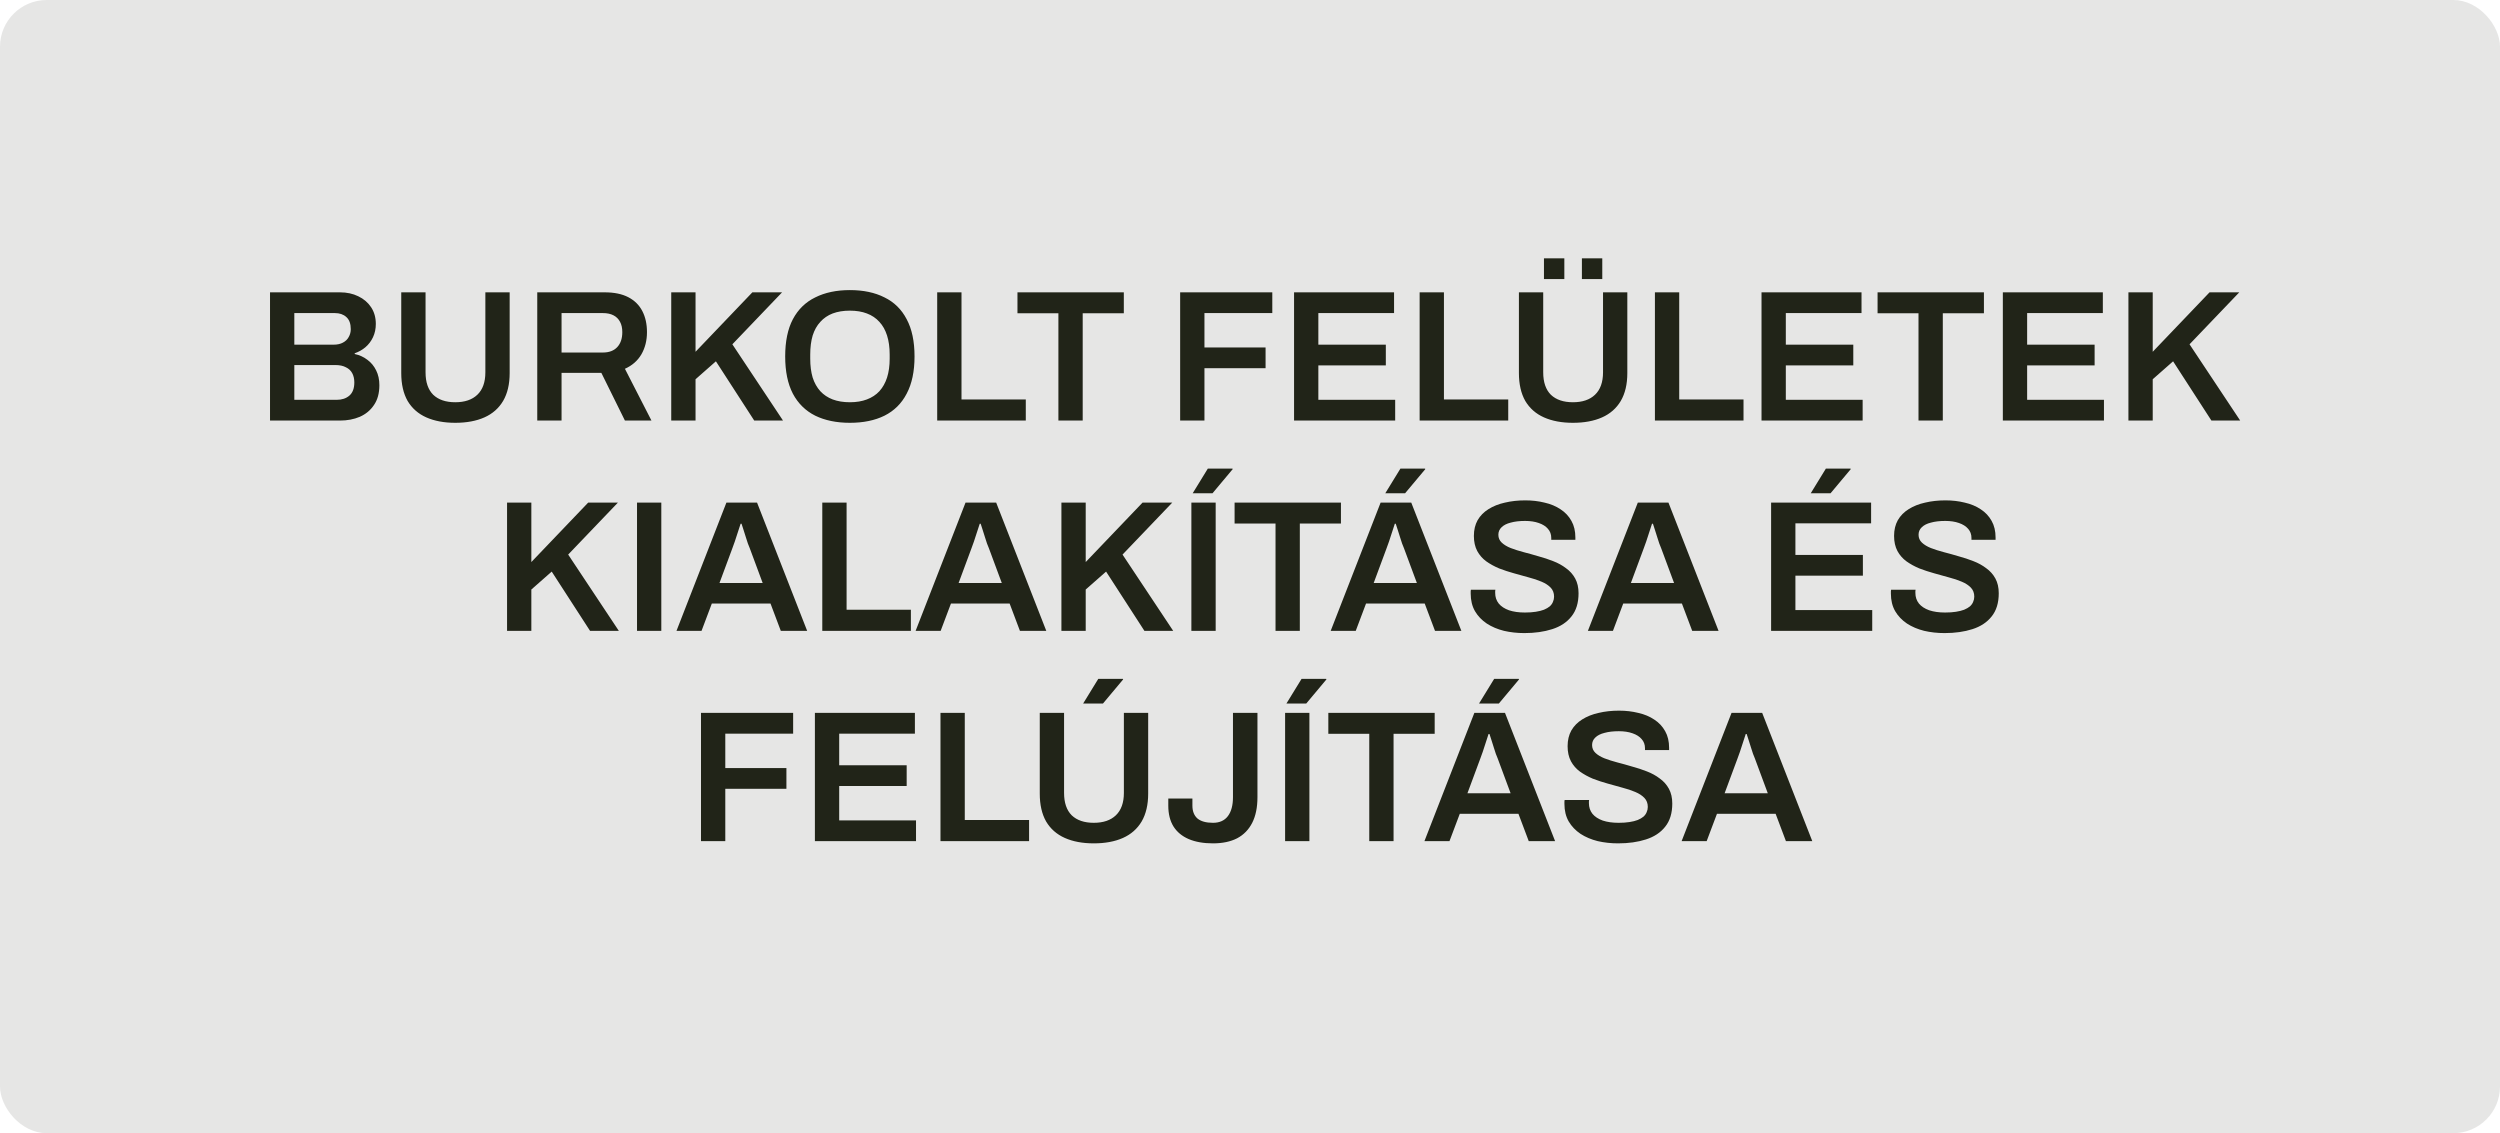
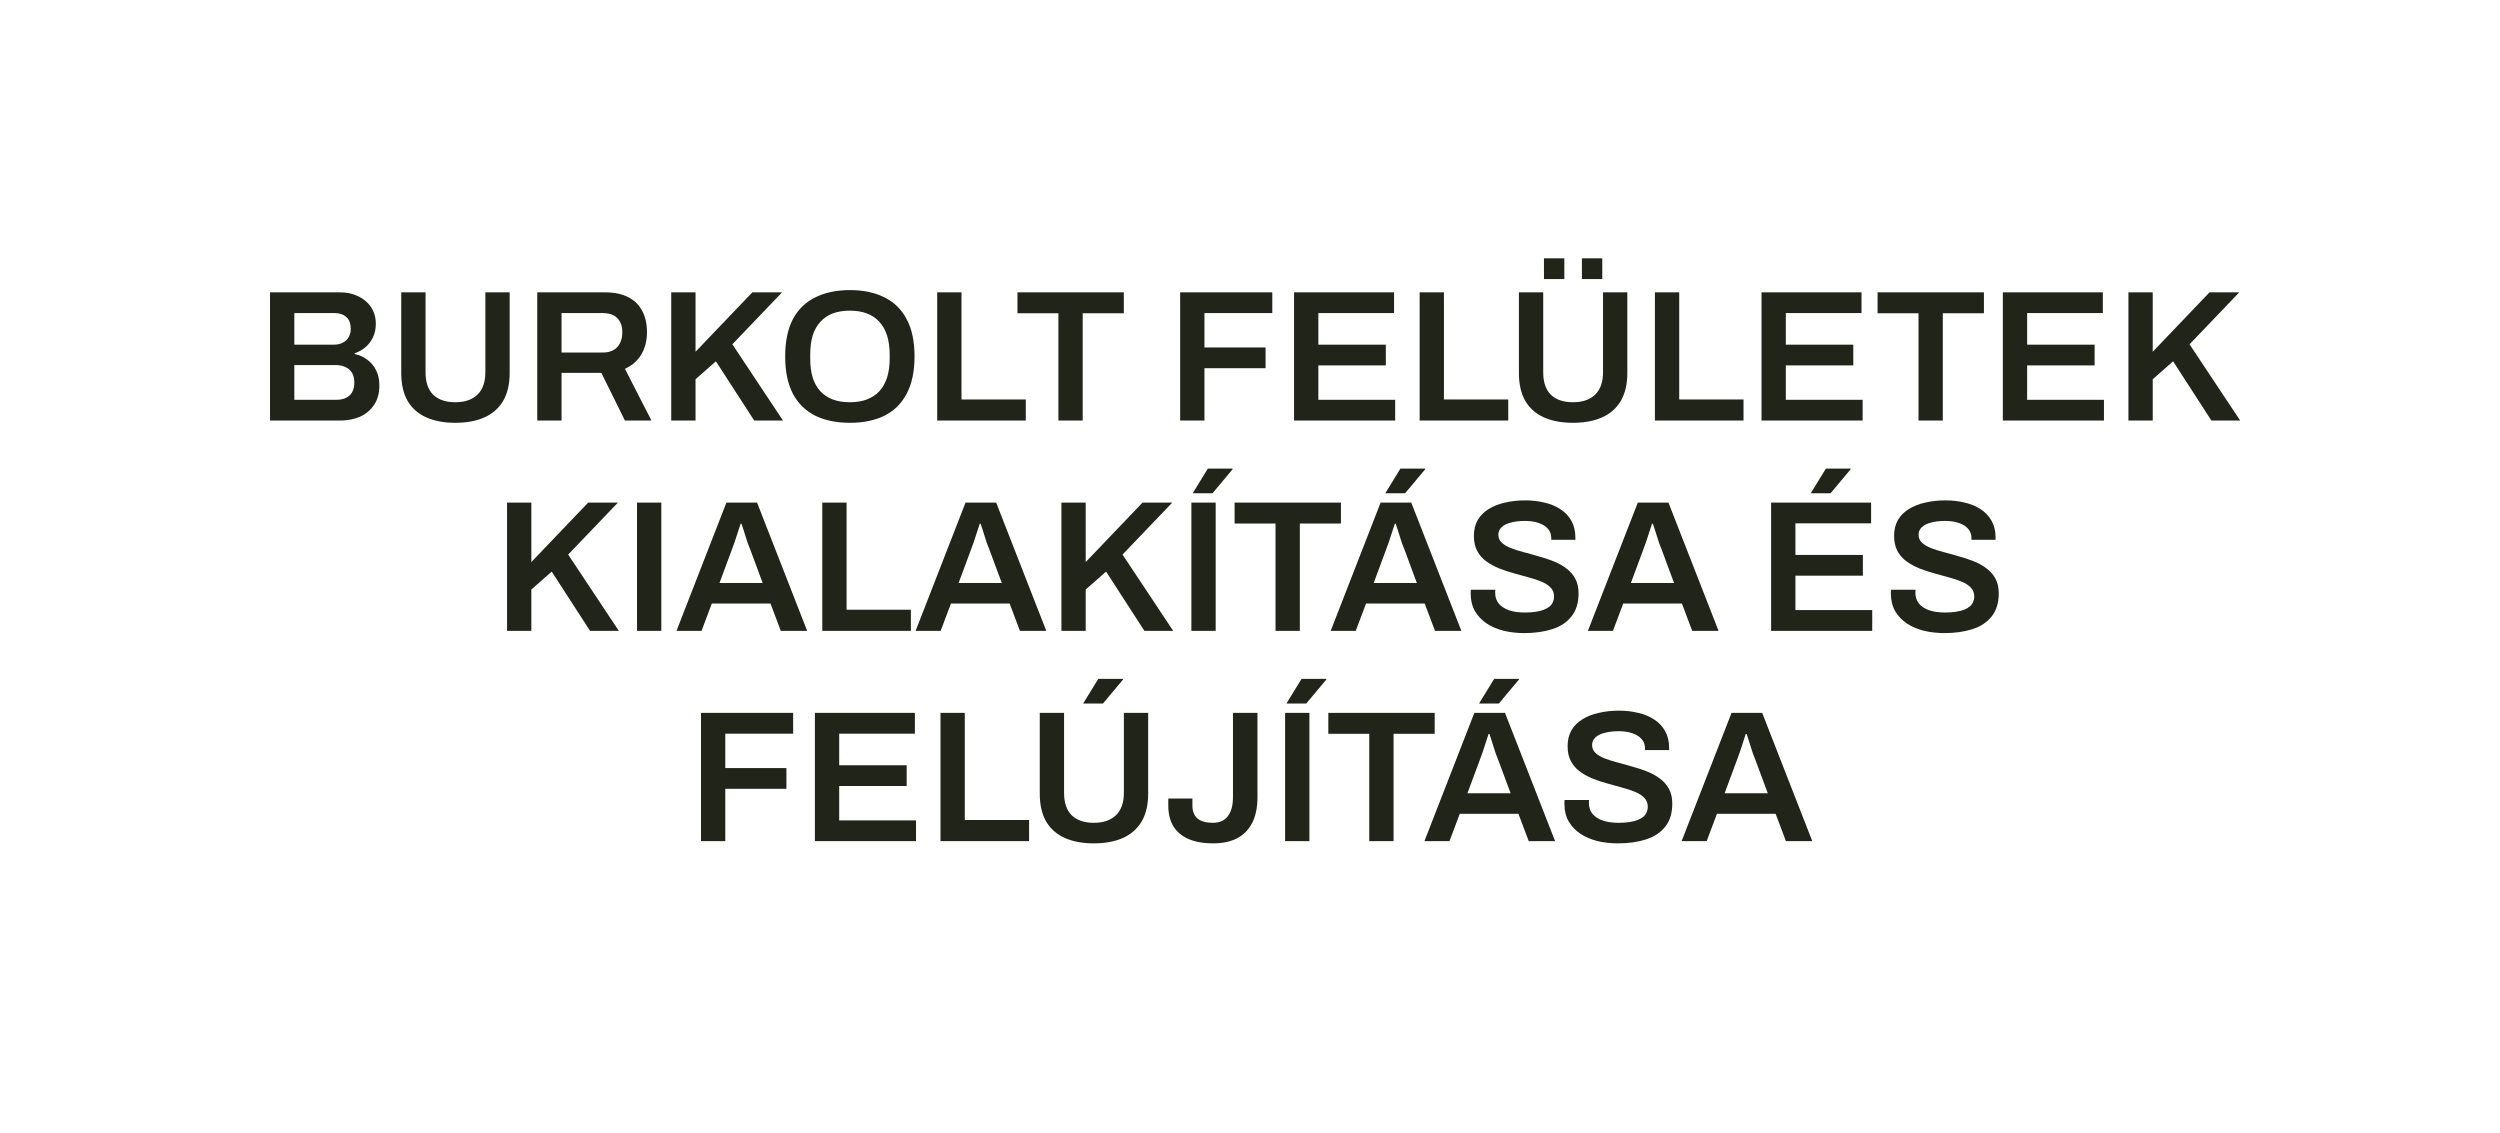
<svg xmlns="http://www.w3.org/2000/svg" width="214" height="97" viewBox="0 0 214 97" fill="none">
-   <rect width="214" height="97" rx="4" fill="#212418" fill-opacity="0.11" />
  <path d="M23.114 36V25.024H29.098C29.685 25.024 30.208 25.136 30.666 25.36C31.136 25.584 31.504 25.899 31.77 26.304C32.037 26.709 32.17 27.184 32.17 27.728C32.17 28.144 32.09 28.523 31.93 28.864C31.77 29.205 31.552 29.493 31.274 29.728C31.008 29.952 30.704 30.123 30.362 30.24V30.304C30.768 30.389 31.13 30.555 31.45 30.8C31.77 31.035 32.021 31.339 32.202 31.712C32.384 32.075 32.474 32.496 32.474 32.976C32.474 33.659 32.32 34.224 32.01 34.672C31.712 35.12 31.306 35.456 30.794 35.68C30.293 35.893 29.728 36 29.098 36H23.114ZM25.194 34.224H28.826C29.264 34.224 29.621 34.107 29.898 33.872C30.186 33.627 30.33 33.248 30.33 32.736C30.33 32.437 30.272 32.176 30.154 31.952C30.037 31.728 29.856 31.557 29.61 31.44C29.376 31.312 29.072 31.248 28.698 31.248H25.194V34.224ZM25.194 29.504H28.554C28.874 29.504 29.141 29.445 29.354 29.328C29.578 29.211 29.744 29.051 29.85 28.848C29.968 28.645 30.026 28.421 30.026 28.176C30.026 27.707 29.898 27.36 29.642 27.136C29.397 26.912 29.072 26.8 28.666 26.8H25.194V29.504ZM38.971 36.192C38.011 36.192 37.185 36.037 36.491 35.728C35.798 35.419 35.265 34.949 34.891 34.32C34.529 33.68 34.347 32.885 34.347 31.936V25.024H36.427V31.872C36.427 32.715 36.646 33.355 37.083 33.792C37.531 34.219 38.161 34.432 38.971 34.432C39.782 34.432 40.411 34.219 40.859 33.792C41.318 33.355 41.547 32.715 41.547 31.872V25.024H43.627V31.936C43.627 32.885 43.441 33.68 43.067 34.32C42.694 34.949 42.161 35.419 41.467 35.728C40.774 36.037 39.942 36.192 38.971 36.192ZM45.989 36V25.024H51.765C52.576 25.024 53.248 25.163 53.781 25.44C54.315 25.717 54.715 26.112 54.981 26.624C55.248 27.136 55.381 27.739 55.381 28.432C55.381 29.147 55.221 29.781 54.901 30.336C54.581 30.88 54.112 31.291 53.493 31.568L55.765 36H53.493L51.477 31.92H48.069V36H45.989ZM48.069 30.176H51.605C52.139 30.176 52.549 30.021 52.837 29.712C53.125 29.403 53.269 28.976 53.269 28.432C53.269 28.08 53.205 27.787 53.077 27.552C52.949 27.307 52.763 27.12 52.517 26.992C52.272 26.864 51.968 26.8 51.605 26.8H48.069V30.176ZM57.458 36V25.024H59.538V30.112L64.402 25.024H66.946L62.69 29.472L67.026 36H64.562L61.282 30.928L59.538 32.464V36H57.458ZM72.748 36.192C71.607 36.192 70.62 35.989 69.788 35.584C68.956 35.168 68.316 34.539 67.868 33.696C67.431 32.853 67.212 31.792 67.212 30.512C67.212 29.221 67.431 28.16 67.868 27.328C68.316 26.485 68.956 25.861 69.788 25.456C70.62 25.04 71.607 24.832 72.748 24.832C73.9 24.832 74.887 25.04 75.708 25.456C76.54 25.861 77.175 26.485 77.612 27.328C78.06 28.16 78.284 29.221 78.284 30.512C78.284 31.792 78.06 32.853 77.612 33.696C77.175 34.539 76.54 35.168 75.708 35.584C74.887 35.989 73.9 36.192 72.748 36.192ZM72.748 34.432C73.303 34.432 73.788 34.352 74.204 34.192C74.631 34.032 74.988 33.797 75.276 33.488C75.564 33.168 75.783 32.779 75.932 32.32C76.082 31.851 76.156 31.312 76.156 30.704V30.352C76.156 29.733 76.082 29.189 75.932 28.72C75.783 28.251 75.564 27.861 75.276 27.552C74.988 27.232 74.631 26.992 74.204 26.832C73.788 26.672 73.303 26.592 72.748 26.592C72.194 26.592 71.703 26.672 71.276 26.832C70.86 26.992 70.508 27.232 70.22 27.552C69.932 27.861 69.713 28.251 69.564 28.72C69.425 29.189 69.356 29.733 69.356 30.352V30.704C69.356 31.312 69.425 31.851 69.564 32.32C69.713 32.779 69.932 33.168 70.22 33.488C70.508 33.797 70.86 34.032 71.276 34.192C71.703 34.352 72.194 34.432 72.748 34.432ZM80.224 36V25.024H82.304V34.192H87.808V36H80.224ZM90.599 36V26.816H87.095V25.024H96.199V26.816H92.679V36H90.599ZM101.021 36V25.024H108.909V26.8H103.101V29.744H108.333V31.52H103.101V36H101.021ZM110.771 36V25.024H119.331V26.8H112.851V29.504H118.627V31.28H112.851V34.224H119.427V36H110.771ZM121.521 36V25.024H123.601V34.192H129.105V36H121.521ZM134.643 36.192C133.683 36.192 132.857 36.037 132.163 35.728C131.47 35.419 130.937 34.949 130.563 34.32C130.201 33.68 130.019 32.885 130.019 31.936V25.024H132.099V31.872C132.099 32.715 132.318 33.355 132.755 33.792C133.203 34.219 133.833 34.432 134.643 34.432C135.454 34.432 136.083 34.219 136.531 33.792C136.99 33.355 137.219 32.715 137.219 31.872V25.024H139.299V31.936C139.299 32.885 139.113 33.68 138.739 34.32C138.366 34.949 137.833 35.419 137.139 35.728C136.446 36.037 135.614 36.192 134.643 36.192ZM132.163 23.888V22.112H133.907V23.888H132.163ZM135.411 23.888V22.112H137.155V23.888H135.411ZM141.661 36V25.024H143.741V34.192H149.245V36H141.661ZM150.786 36V25.024H159.346V26.8H152.866V29.504H158.642V31.28H152.866V34.224H159.442V36H150.786ZM164.224 36V26.816H160.72V25.024H169.824V26.816H166.304V36H164.224ZM171.443 36V25.024H180.003V26.8H173.523V29.504H179.299V31.28H173.523V34.224H180.099V36H171.443ZM182.193 36V25.024H184.273V30.112L189.137 25.024H191.681L187.425 29.472L191.761 36H189.297L186.017 30.928L184.273 32.464V36H182.193ZM43.404 54V43.024H45.483V48.112L50.347 43.024H52.892L48.636 47.472L52.971 54H50.508L47.227 48.928L45.483 50.464V54H43.404ZM54.529 54V43.024H56.608V54H54.529ZM57.908 54L62.18 43.024H64.804L69.092 54H66.836L65.956 51.664H60.932L60.052 54H57.908ZM61.588 49.904H65.284L64.18 46.928C64.138 46.821 64.084 46.688 64.02 46.528C63.967 46.357 63.908 46.176 63.844 45.984C63.78 45.781 63.716 45.579 63.652 45.376C63.588 45.173 63.529 44.992 63.476 44.832H63.396C63.332 45.045 63.252 45.291 63.156 45.568C63.071 45.845 62.986 46.107 62.9 46.352C62.815 46.597 62.745 46.789 62.692 46.928L61.588 49.904ZM70.388 54V43.024H72.468V52.192H77.972V54H70.388ZM78.377 54L82.649 43.024H85.273L89.561 54H87.305L86.425 51.664H81.401L80.521 54H78.377ZM82.057 49.904H85.753L84.649 46.928C84.606 46.821 84.553 46.688 84.489 46.528C84.436 46.357 84.377 46.176 84.313 45.984C84.249 45.781 84.185 45.579 84.121 45.376C84.057 45.173 83.998 44.992 83.945 44.832H83.865C83.801 45.045 83.721 45.291 83.625 45.568C83.54 45.845 83.454 46.107 83.369 46.352C83.284 46.597 83.214 46.789 83.161 46.928L82.057 49.904ZM90.857 54V43.024H92.937V48.112L97.801 43.024H100.345L96.089 47.472L100.425 54H97.961L94.681 48.928L92.937 50.464V54H90.857ZM101.982 54V43.024H104.062V54H101.982ZM102.094 42.224L103.39 40.112H105.502L105.518 40.16L103.79 42.224H102.094ZM109.185 54V44.816H105.681V43.024H114.785V44.816H111.265V54H109.185ZM113.908 54L118.18 43.024H120.804L125.092 54H122.836L121.956 51.664H116.932L116.052 54H113.908ZM117.588 49.904H121.284L120.18 46.928C120.137 46.821 120.084 46.688 120.02 46.528C119.967 46.357 119.908 46.176 119.844 45.984C119.78 45.781 119.716 45.579 119.652 45.376C119.588 45.173 119.529 44.992 119.476 44.832H119.396C119.332 45.045 119.252 45.291 119.156 45.568C119.071 45.845 118.985 46.107 118.9 46.352C118.815 46.597 118.745 46.789 118.692 46.928L117.588 49.904ZM118.58 42.224L119.876 40.112H121.988L122.004 40.16L120.276 42.224H118.58ZM130.484 54.192C129.876 54.192 129.295 54.128 128.74 54C128.185 53.861 127.695 53.653 127.268 53.376C126.841 53.088 126.505 52.736 126.26 52.32C126.015 51.893 125.892 51.392 125.892 50.816C125.892 50.752 125.892 50.688 125.892 50.624C125.903 50.56 125.908 50.512 125.908 50.48H128.004C128.004 50.501 127.999 50.544 127.988 50.608C127.988 50.661 127.988 50.709 127.988 50.752C127.988 51.104 128.089 51.408 128.292 51.664C128.495 51.909 128.788 52.101 129.172 52.24C129.556 52.368 130.009 52.432 130.532 52.432C130.884 52.432 131.193 52.411 131.46 52.368C131.737 52.325 131.972 52.267 132.164 52.192C132.367 52.107 132.532 52.011 132.66 51.904C132.788 51.787 132.879 51.659 132.932 51.52C132.996 51.381 133.028 51.232 133.028 51.072C133.028 50.763 132.932 50.507 132.74 50.304C132.548 50.101 132.287 49.931 131.956 49.792C131.636 49.653 131.268 49.531 130.852 49.424C130.447 49.307 130.025 49.189 129.588 49.072C129.161 48.955 128.74 48.816 128.324 48.656C127.919 48.485 127.551 48.283 127.22 48.048C126.9 47.813 126.644 47.52 126.452 47.168C126.26 46.805 126.164 46.373 126.164 45.872C126.164 45.36 126.271 44.912 126.484 44.528C126.708 44.144 127.017 43.829 127.412 43.584C127.817 43.328 128.287 43.141 128.82 43.024C129.353 42.896 129.935 42.832 130.564 42.832C131.151 42.832 131.7 42.896 132.212 43.024C132.735 43.141 133.193 43.333 133.588 43.6C133.983 43.856 134.292 44.187 134.516 44.592C134.74 44.987 134.852 45.461 134.852 46.016V46.208H132.788V46.048C132.788 45.739 132.692 45.477 132.5 45.264C132.319 45.051 132.057 44.885 131.716 44.768C131.385 44.651 130.996 44.592 130.548 44.592C130.068 44.592 129.657 44.64 129.316 44.736C128.975 44.821 128.713 44.955 128.532 45.136C128.351 45.307 128.26 45.52 128.26 45.776C128.26 46.043 128.356 46.267 128.548 46.448C128.74 46.629 128.996 46.784 129.316 46.912C129.647 47.04 130.015 47.157 130.42 47.264C130.836 47.371 131.257 47.488 131.684 47.616C132.121 47.733 132.543 47.872 132.948 48.032C133.364 48.192 133.732 48.395 134.052 48.64C134.383 48.875 134.644 49.168 134.836 49.52C135.028 49.872 135.124 50.293 135.124 50.784C135.124 51.605 134.921 52.267 134.516 52.768C134.121 53.269 133.572 53.632 132.868 53.856C132.175 54.08 131.38 54.192 130.484 54.192ZM135.924 54L140.196 43.024H142.82L147.108 54H144.852L143.972 51.664H138.948L138.068 54H135.924ZM139.604 49.904H143.3L142.196 46.928C142.153 46.821 142.1 46.688 142.036 46.528C141.982 46.357 141.924 46.176 141.86 45.984C141.796 45.781 141.732 45.579 141.668 45.376C141.604 45.173 141.545 44.992 141.492 44.832H141.412C141.348 45.045 141.268 45.291 141.172 45.568C141.086 45.845 141.001 46.107 140.916 46.352C140.83 46.597 140.761 46.789 140.708 46.928L139.604 49.904ZM151.607 54V43.024H160.167V44.8H153.687V47.504H159.463V49.28H153.687V52.224H160.263V54H151.607ZM154.999 42.224L156.295 40.112H158.407L158.423 40.16L156.695 42.224H154.999ZM166.453 54.192C165.845 54.192 165.263 54.128 164.709 54C164.154 53.861 163.663 53.653 163.237 53.376C162.81 53.088 162.474 52.736 162.229 52.32C161.983 51.893 161.861 51.392 161.861 50.816C161.861 50.752 161.861 50.688 161.861 50.624C161.871 50.56 161.877 50.512 161.877 50.48H163.973C163.973 50.501 163.967 50.544 163.957 50.608C163.957 50.661 163.957 50.709 163.957 50.752C163.957 51.104 164.058 51.408 164.261 51.664C164.463 51.909 164.757 52.101 165.141 52.24C165.525 52.368 165.978 52.432 166.501 52.432C166.853 52.432 167.162 52.411 167.429 52.368C167.706 52.325 167.941 52.267 168.133 52.192C168.335 52.107 168.501 52.011 168.629 51.904C168.757 51.787 168.847 51.659 168.901 51.52C168.965 51.381 168.997 51.232 168.997 51.072C168.997 50.763 168.901 50.507 168.709 50.304C168.517 50.101 168.255 49.931 167.925 49.792C167.605 49.653 167.237 49.531 166.821 49.424C166.415 49.307 165.994 49.189 165.557 49.072C165.13 48.955 164.709 48.816 164.293 48.656C163.887 48.485 163.519 48.283 163.189 48.048C162.869 47.813 162.613 47.52 162.421 47.168C162.229 46.805 162.133 46.373 162.133 45.872C162.133 45.36 162.239 44.912 162.453 44.528C162.677 44.144 162.986 43.829 163.381 43.584C163.786 43.328 164.255 43.141 164.789 43.024C165.322 42.896 165.903 42.832 166.533 42.832C167.119 42.832 167.669 42.896 168.181 43.024C168.703 43.141 169.162 43.333 169.557 43.6C169.951 43.856 170.261 44.187 170.485 44.592C170.709 44.987 170.821 45.461 170.821 46.016V46.208H168.757V46.048C168.757 45.739 168.661 45.477 168.469 45.264C168.287 45.051 168.026 44.885 167.685 44.768C167.354 44.651 166.965 44.592 166.517 44.592C166.037 44.592 165.626 44.64 165.285 44.736C164.943 44.821 164.682 44.955 164.501 45.136C164.319 45.307 164.229 45.52 164.229 45.776C164.229 46.043 164.325 46.267 164.517 46.448C164.709 46.629 164.965 46.784 165.285 46.912C165.615 47.04 165.983 47.157 166.389 47.264C166.805 47.371 167.226 47.488 167.653 47.616C168.09 47.733 168.511 47.872 168.917 48.032C169.333 48.192 169.701 48.395 170.021 48.64C170.351 48.875 170.613 49.168 170.805 49.52C170.997 49.872 171.093 50.293 171.093 50.784C171.093 51.605 170.89 52.267 170.485 52.768C170.09 53.269 169.541 53.632 168.837 53.856C168.143 54.08 167.349 54.192 166.453 54.192ZM60.005 72V61.024H67.893V62.8H62.085V65.744H67.317V67.52H62.085V72H60.005ZM69.755 72V61.024H78.315V62.8H71.835V65.504H77.611V67.28H71.835V70.224H78.411V72H69.755ZM80.505 72V61.024H82.585V70.192H88.089V72H80.505ZM93.628 72.192C92.668 72.192 91.841 72.037 91.148 71.728C90.454 71.419 89.921 70.949 89.548 70.32C89.185 69.68 89.004 68.885 89.004 67.936V61.024H91.084V67.872C91.084 68.715 91.302 69.355 91.74 69.792C92.188 70.219 92.817 70.432 93.628 70.432C94.438 70.432 95.068 70.219 95.516 69.792C95.974 69.355 96.204 68.715 96.204 67.872V61.024H98.284V67.936C98.284 68.885 98.097 69.68 97.724 70.32C97.35 70.949 96.817 71.419 96.124 71.728C95.43 72.037 94.598 72.192 93.628 72.192ZM92.716 60.224L94.012 58.112H96.124L96.14 58.16L94.412 60.224H92.716ZM103.83 72.192C103.019 72.192 102.326 72.069 101.75 71.824C101.184 71.579 100.752 71.221 100.454 70.752C100.155 70.272 100.006 69.675 100.006 68.96V68.352H102.07V68.96C102.07 69.44 102.214 69.808 102.502 70.064C102.8 70.309 103.243 70.432 103.83 70.432C104.395 70.432 104.822 70.24 105.11 69.856C105.398 69.472 105.542 68.933 105.542 68.24V61.024H107.638V68.24C107.638 69.115 107.488 69.845 107.19 70.432C106.891 71.019 106.459 71.461 105.894 71.76C105.328 72.048 104.64 72.192 103.83 72.192ZM110.005 72V61.024H112.085V72H110.005ZM110.117 60.224L111.413 58.112H113.525L113.541 58.16L111.813 60.224H110.117ZM117.209 72V62.816H113.705V61.024H122.809V62.816H119.289V72H117.209ZM121.932 72L126.204 61.024H128.828L133.116 72H130.86L129.98 69.664H124.956L124.076 72H121.932ZM125.612 67.904H129.308L128.204 64.928C128.161 64.821 128.108 64.688 128.044 64.528C127.99 64.357 127.932 64.176 127.868 63.984C127.804 63.781 127.74 63.579 127.676 63.376C127.612 63.173 127.553 62.992 127.5 62.832H127.42C127.356 63.045 127.276 63.291 127.18 63.568C127.094 63.845 127.009 64.107 126.924 64.352C126.838 64.597 126.769 64.789 126.716 64.928L125.612 67.904ZM126.604 60.224L127.9 58.112H130.012L130.028 58.16L128.3 60.224H126.604ZM138.507 72.192C137.899 72.192 137.318 72.128 136.763 72C136.209 71.861 135.718 71.653 135.291 71.376C134.865 71.088 134.529 70.736 134.283 70.32C134.038 69.893 133.915 69.392 133.915 68.816C133.915 68.752 133.915 68.688 133.915 68.624C133.926 68.56 133.931 68.512 133.931 68.48H136.027C136.027 68.501 136.022 68.544 136.011 68.608C136.011 68.661 136.011 68.709 136.011 68.752C136.011 69.104 136.113 69.408 136.315 69.664C136.518 69.909 136.811 70.101 137.195 70.24C137.579 70.368 138.033 70.432 138.555 70.432C138.907 70.432 139.217 70.411 139.483 70.368C139.761 70.325 139.995 70.267 140.187 70.192C140.39 70.107 140.555 70.011 140.683 69.904C140.811 69.787 140.902 69.659 140.955 69.52C141.019 69.381 141.051 69.232 141.051 69.072C141.051 68.763 140.955 68.507 140.763 68.304C140.571 68.101 140.31 67.931 139.979 67.792C139.659 67.653 139.291 67.531 138.875 67.424C138.47 67.307 138.049 67.189 137.611 67.072C137.185 66.955 136.763 66.816 136.347 66.656C135.942 66.485 135.574 66.283 135.243 66.048C134.923 65.813 134.667 65.52 134.475 65.168C134.283 64.805 134.187 64.373 134.187 63.872C134.187 63.36 134.294 62.912 134.507 62.528C134.731 62.144 135.041 61.829 135.435 61.584C135.841 61.328 136.31 61.141 136.843 61.024C137.377 60.896 137.958 60.832 138.587 60.832C139.174 60.832 139.723 60.896 140.235 61.024C140.758 61.141 141.217 61.333 141.611 61.6C142.006 61.856 142.315 62.187 142.539 62.592C142.763 62.987 142.875 63.461 142.875 64.016V64.208H140.811V64.048C140.811 63.739 140.715 63.477 140.523 63.264C140.342 63.051 140.081 62.885 139.739 62.768C139.409 62.651 139.019 62.592 138.571 62.592C138.091 62.592 137.681 62.64 137.339 62.736C136.998 62.821 136.737 62.955 136.555 63.136C136.374 63.307 136.283 63.52 136.283 63.776C136.283 64.043 136.379 64.267 136.571 64.448C136.763 64.629 137.019 64.784 137.339 64.912C137.67 65.04 138.038 65.157 138.443 65.264C138.859 65.371 139.281 65.488 139.707 65.616C140.145 65.733 140.566 65.872 140.971 66.032C141.387 66.192 141.755 66.395 142.075 66.64C142.406 66.875 142.667 67.168 142.859 67.52C143.051 67.872 143.147 68.293 143.147 68.784C143.147 69.605 142.945 70.267 142.539 70.768C142.145 71.269 141.595 71.632 140.891 71.856C140.198 72.08 139.403 72.192 138.507 72.192ZM143.947 72L148.219 61.024H150.843L155.131 72H152.875L151.995 69.664H146.971L146.091 72H143.947ZM147.627 67.904H151.323L150.219 64.928C150.177 64.821 150.123 64.688 150.059 64.528C150.006 64.357 149.947 64.176 149.883 63.984C149.819 63.781 149.755 63.579 149.691 63.376C149.627 63.173 149.569 62.992 149.515 62.832H149.435C149.371 63.045 149.291 63.291 149.195 63.568C149.11 63.845 149.025 64.107 148.939 64.352C148.854 64.597 148.785 64.789 148.731 64.928L147.627 67.904Z" fill="#212418" />
</svg>